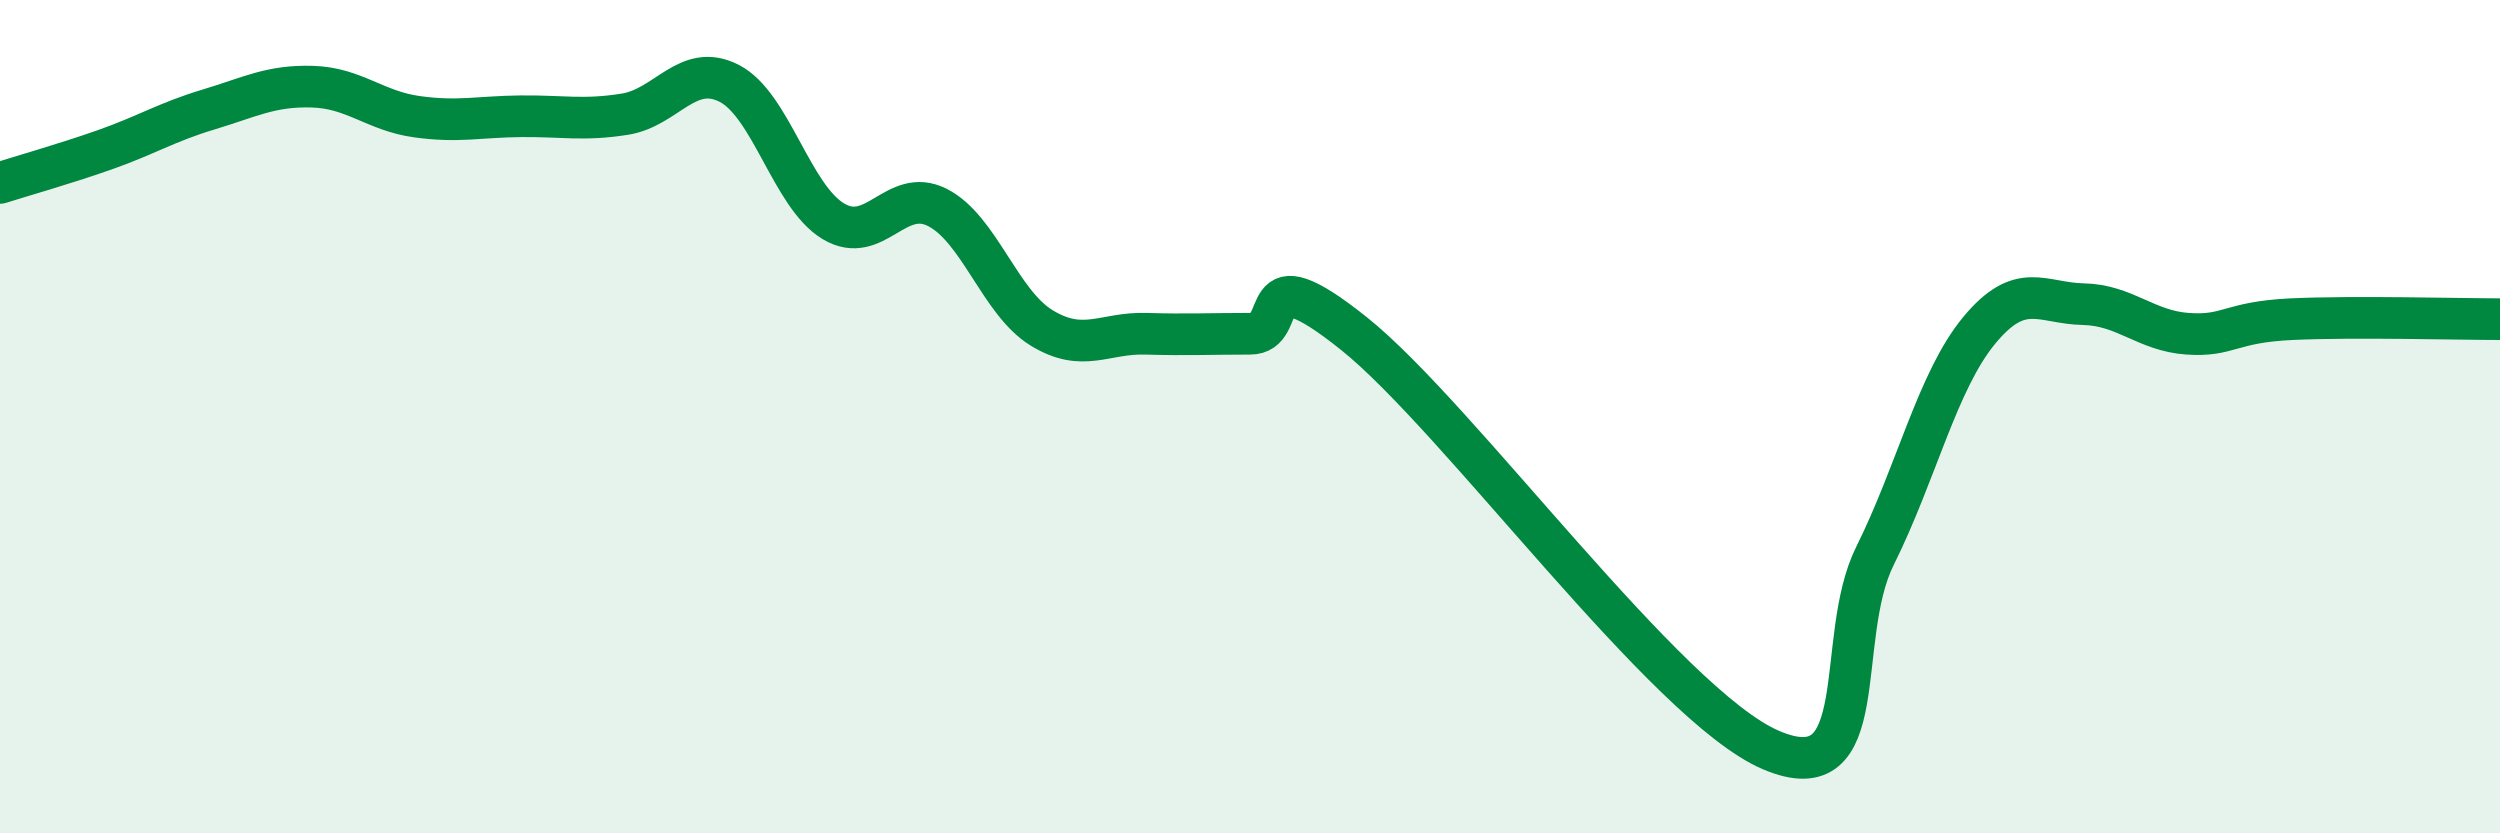
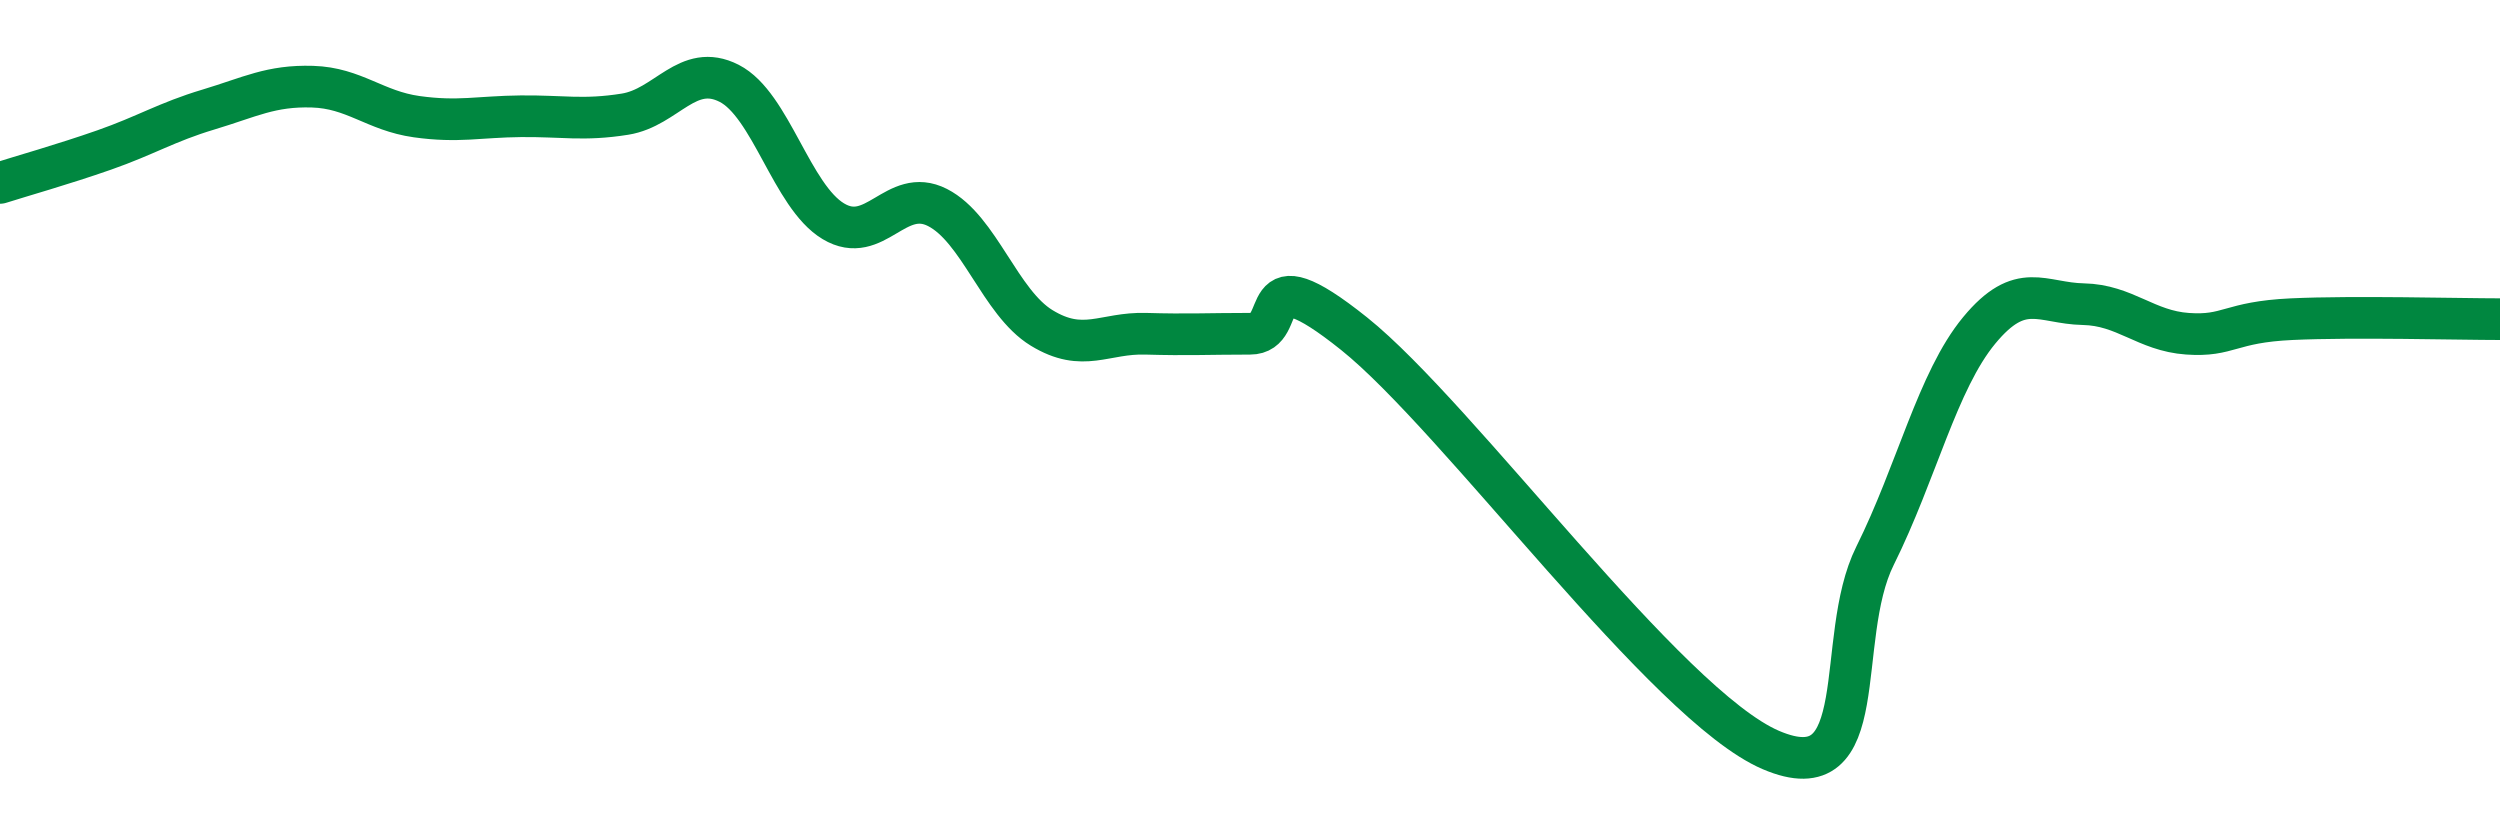
<svg xmlns="http://www.w3.org/2000/svg" width="60" height="20" viewBox="0 0 60 20">
-   <path d="M 0,4.39 C 0.5,4.23 1.5,3.95 2.5,3.6 C 3.5,3.25 4,2.93 5,2.63 C 6,2.33 6.5,2.05 7.5,2.08 C 8.5,2.11 9,2.66 10,2.8 C 11,2.94 11.5,2.8 12.5,2.79 C 13.5,2.78 14,2.9 15,2.74 C 16,2.58 16.5,1.49 17.5,2 C 18.5,2.51 19,4.71 20,5.31 C 21,5.91 21.5,4.47 22.5,4.98 C 23.5,5.49 24,7.26 25,7.87 C 26,8.48 26.5,7.98 27.5,8.01 C 28.5,8.04 29,8.01 30,8.01 C 31,8.01 30,6.01 32.5,8.01 C 35,10.01 40,16.93 42.5,18 C 45,19.07 44,15.35 45,13.34 C 46,11.33 46.5,9.14 47.5,7.93 C 48.5,6.72 49,7.28 50,7.3 C 51,7.32 51.5,7.94 52.5,8.01 C 53.5,8.08 53.5,7.73 55,7.66 C 56.5,7.59 59,7.66 60,7.66L60 20L0 20Z" fill="#008740" opacity="0.1" stroke-linecap="round" stroke-linejoin="round" />
  <path d="M 0,4.39 C 0.5,4.23 1.5,3.95 2.5,3.6 C 3.5,3.25 4,2.93 5,2.63 C 6,2.33 6.5,2.05 7.5,2.08 C 8.5,2.11 9,2.66 10,2.8 C 11,2.94 11.5,2.8 12.5,2.79 C 13.5,2.78 14,2.9 15,2.74 C 16,2.58 16.5,1.49 17.5,2 C 18.5,2.51 19,4.71 20,5.31 C 21,5.91 21.5,4.47 22.5,4.98 C 23.5,5.49 24,7.26 25,7.87 C 26,8.48 26.5,7.98 27.5,8.01 C 28.5,8.04 29,8.01 30,8.01 C 31,8.01 30,6.01 32.5,8.01 C 35,10.01 40,16.93 42.5,18 C 45,19.07 44,15.35 45,13.34 C 46,11.33 46.5,9.14 47.5,7.93 C 48.5,6.72 49,7.28 50,7.3 C 51,7.32 51.5,7.94 52.5,8.01 C 53.5,8.08 53.5,7.73 55,7.66 C 56.5,7.59 59,7.66 60,7.66" stroke="#008740" stroke-width="1" fill="none" stroke-linecap="round" stroke-linejoin="round" />
</svg>